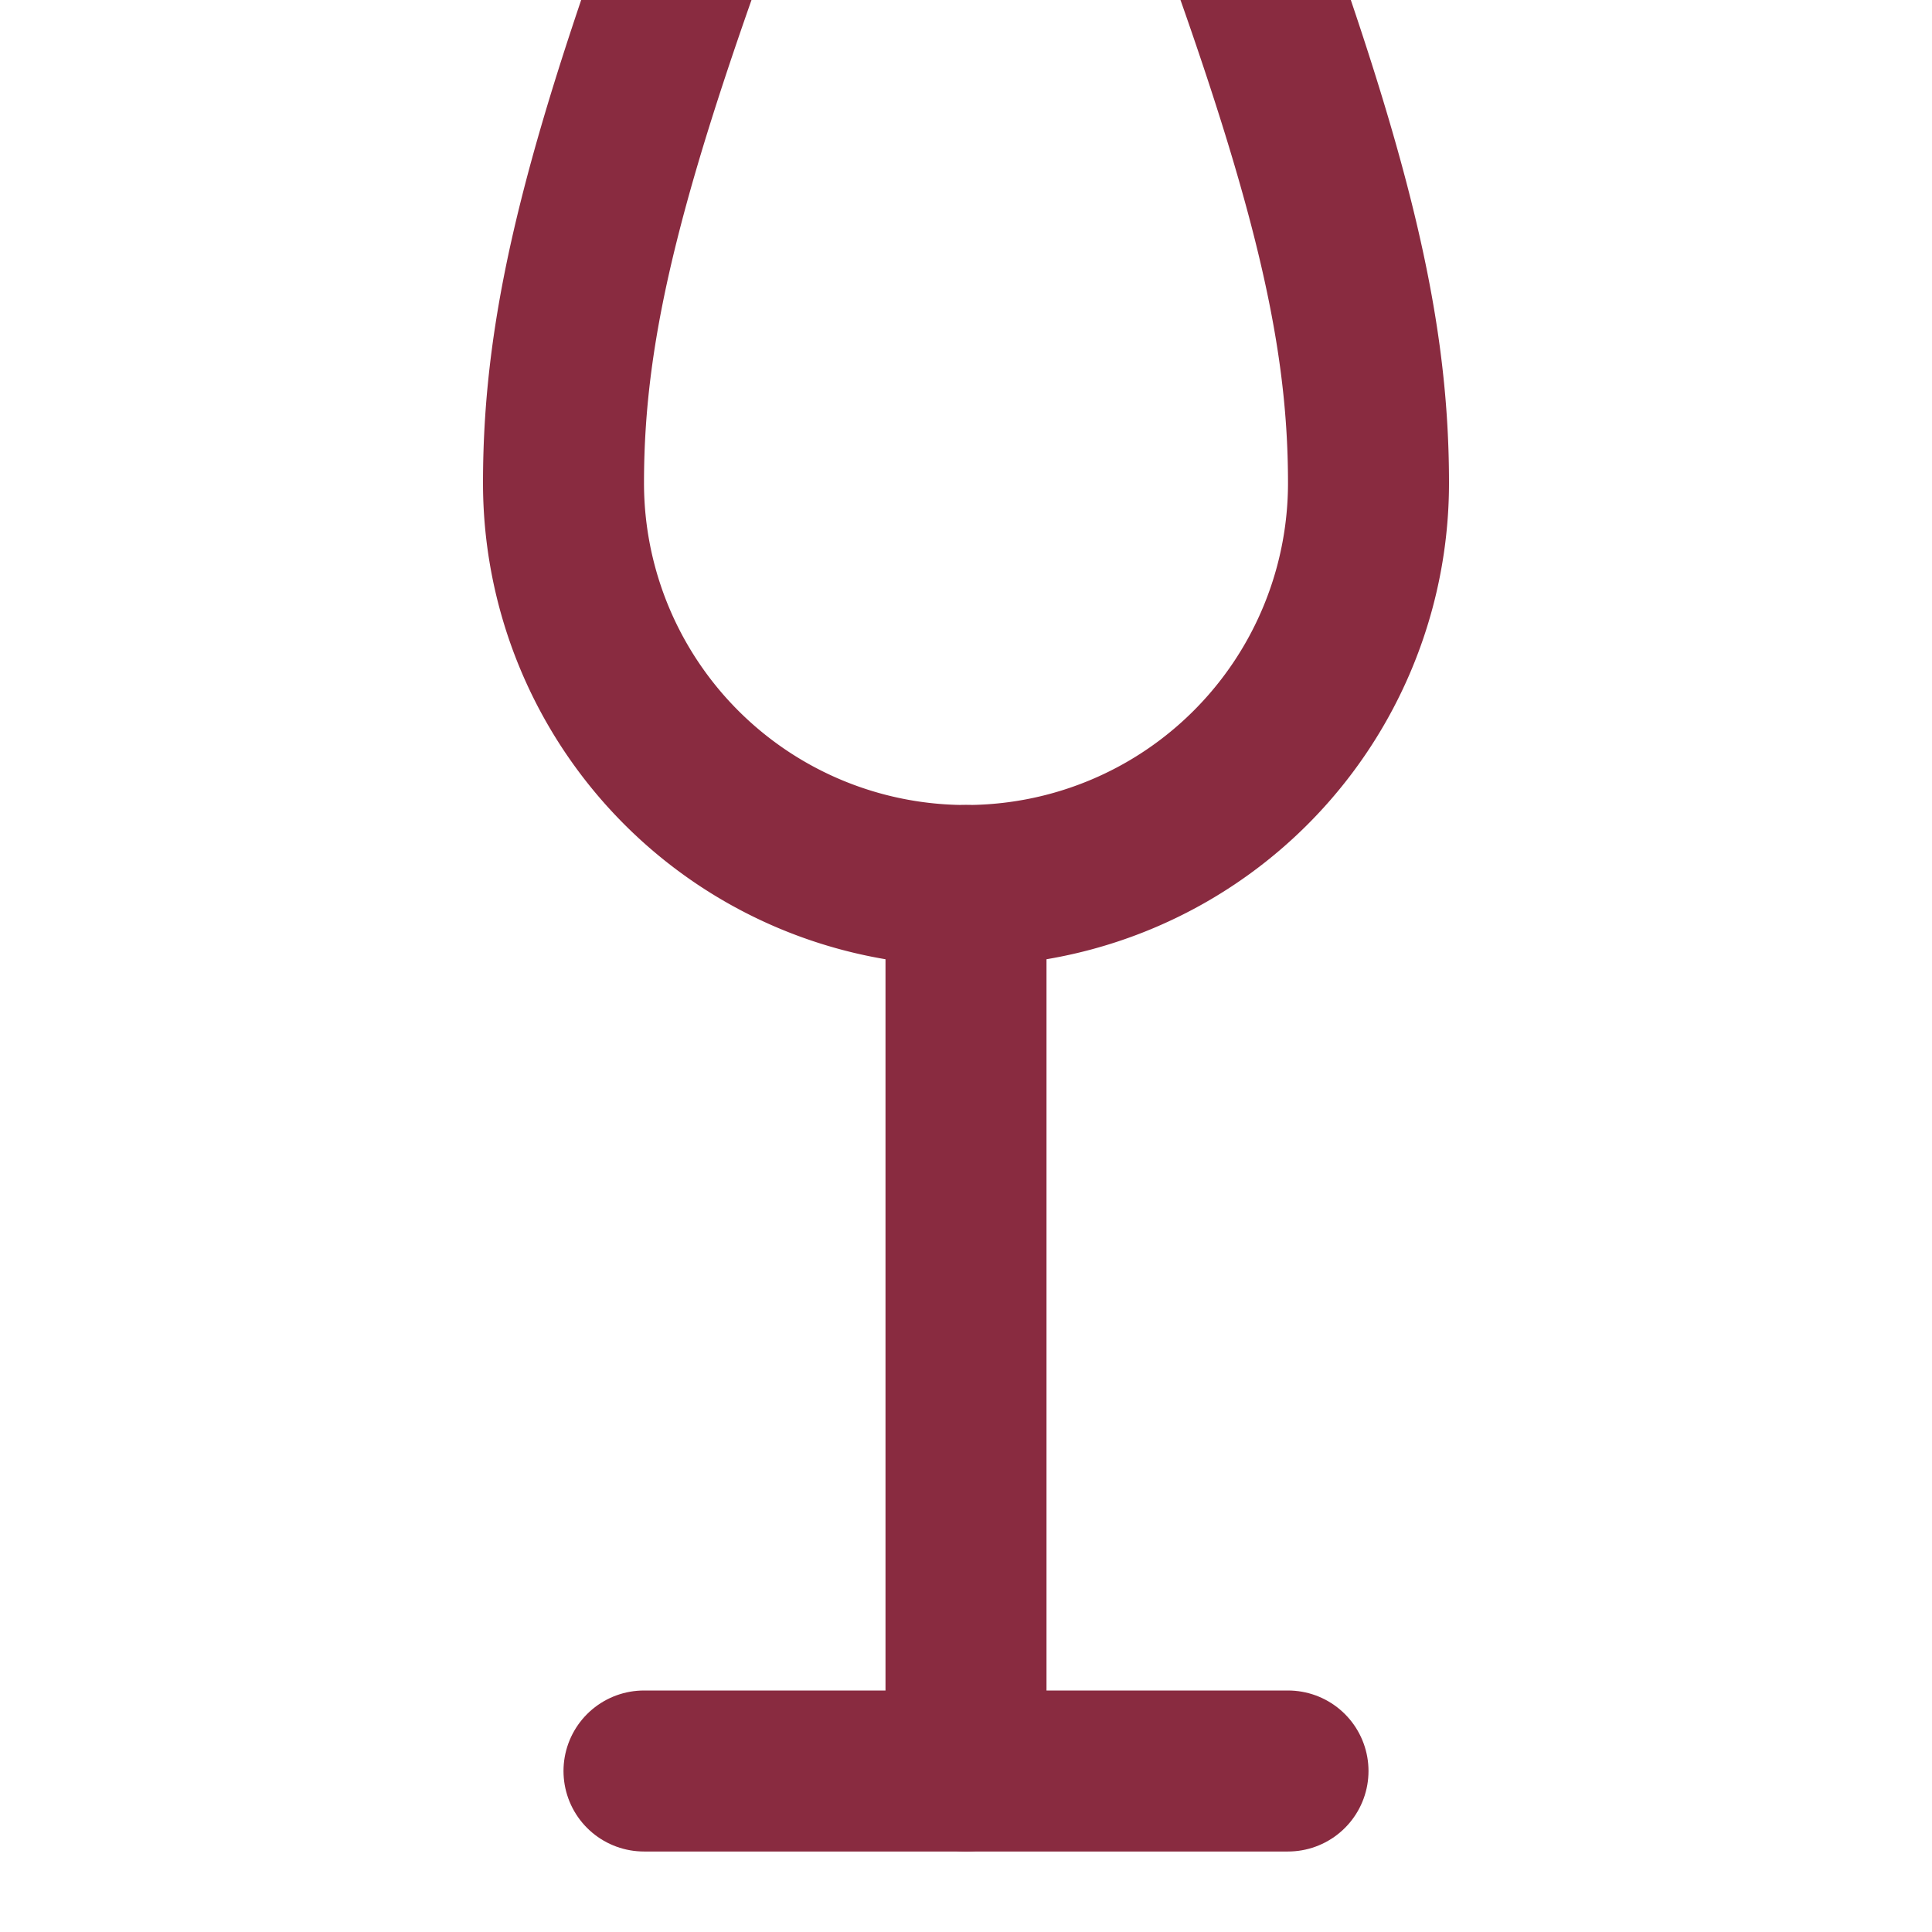
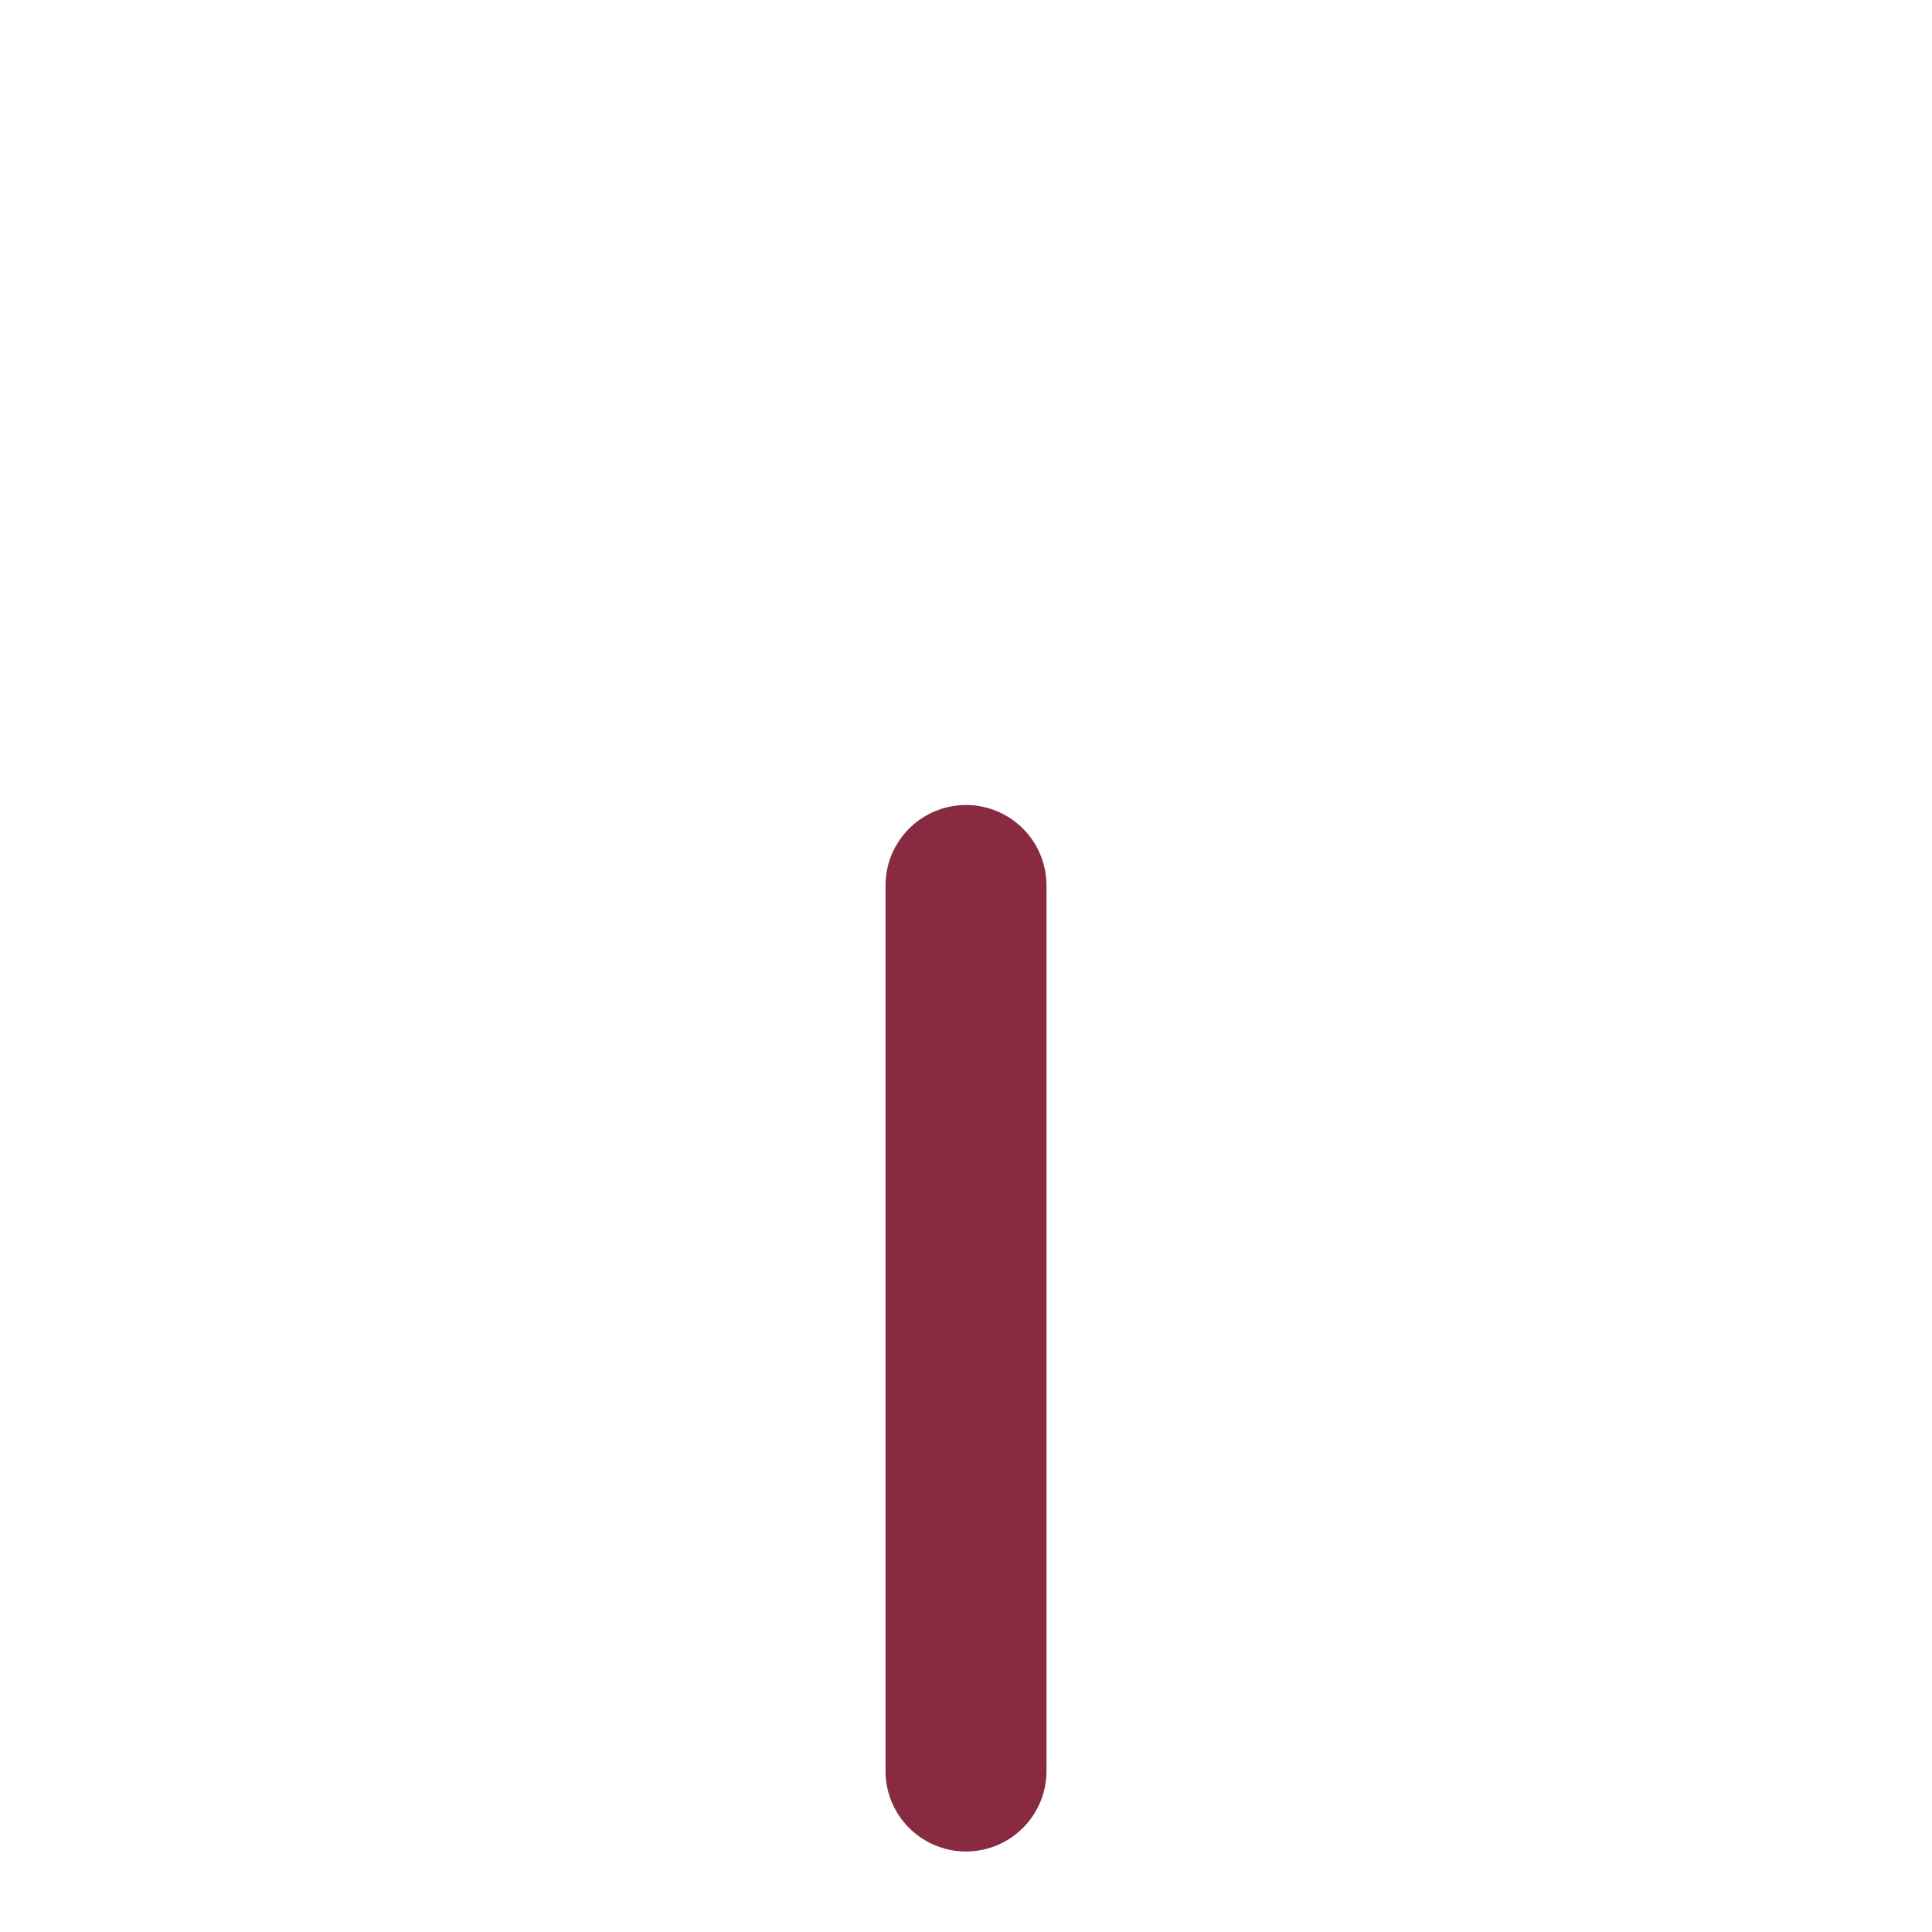
<svg xmlns="http://www.w3.org/2000/svg" width="24" height="24" viewBox="0 0 24 24" fill="none" stroke="#892B40" stroke-width="2" stroke-linecap="round" stroke-linejoin="round">
-   <path d="M8 22h8" />
  <path d="M12 11v11" />
-   <path d="M12 11a5 5 0 0 0 5-5c0-2-.5-4-2-8H9c-1.5 4-2 6-2 8a5 5 0 0 0 5 5z" />
</svg>